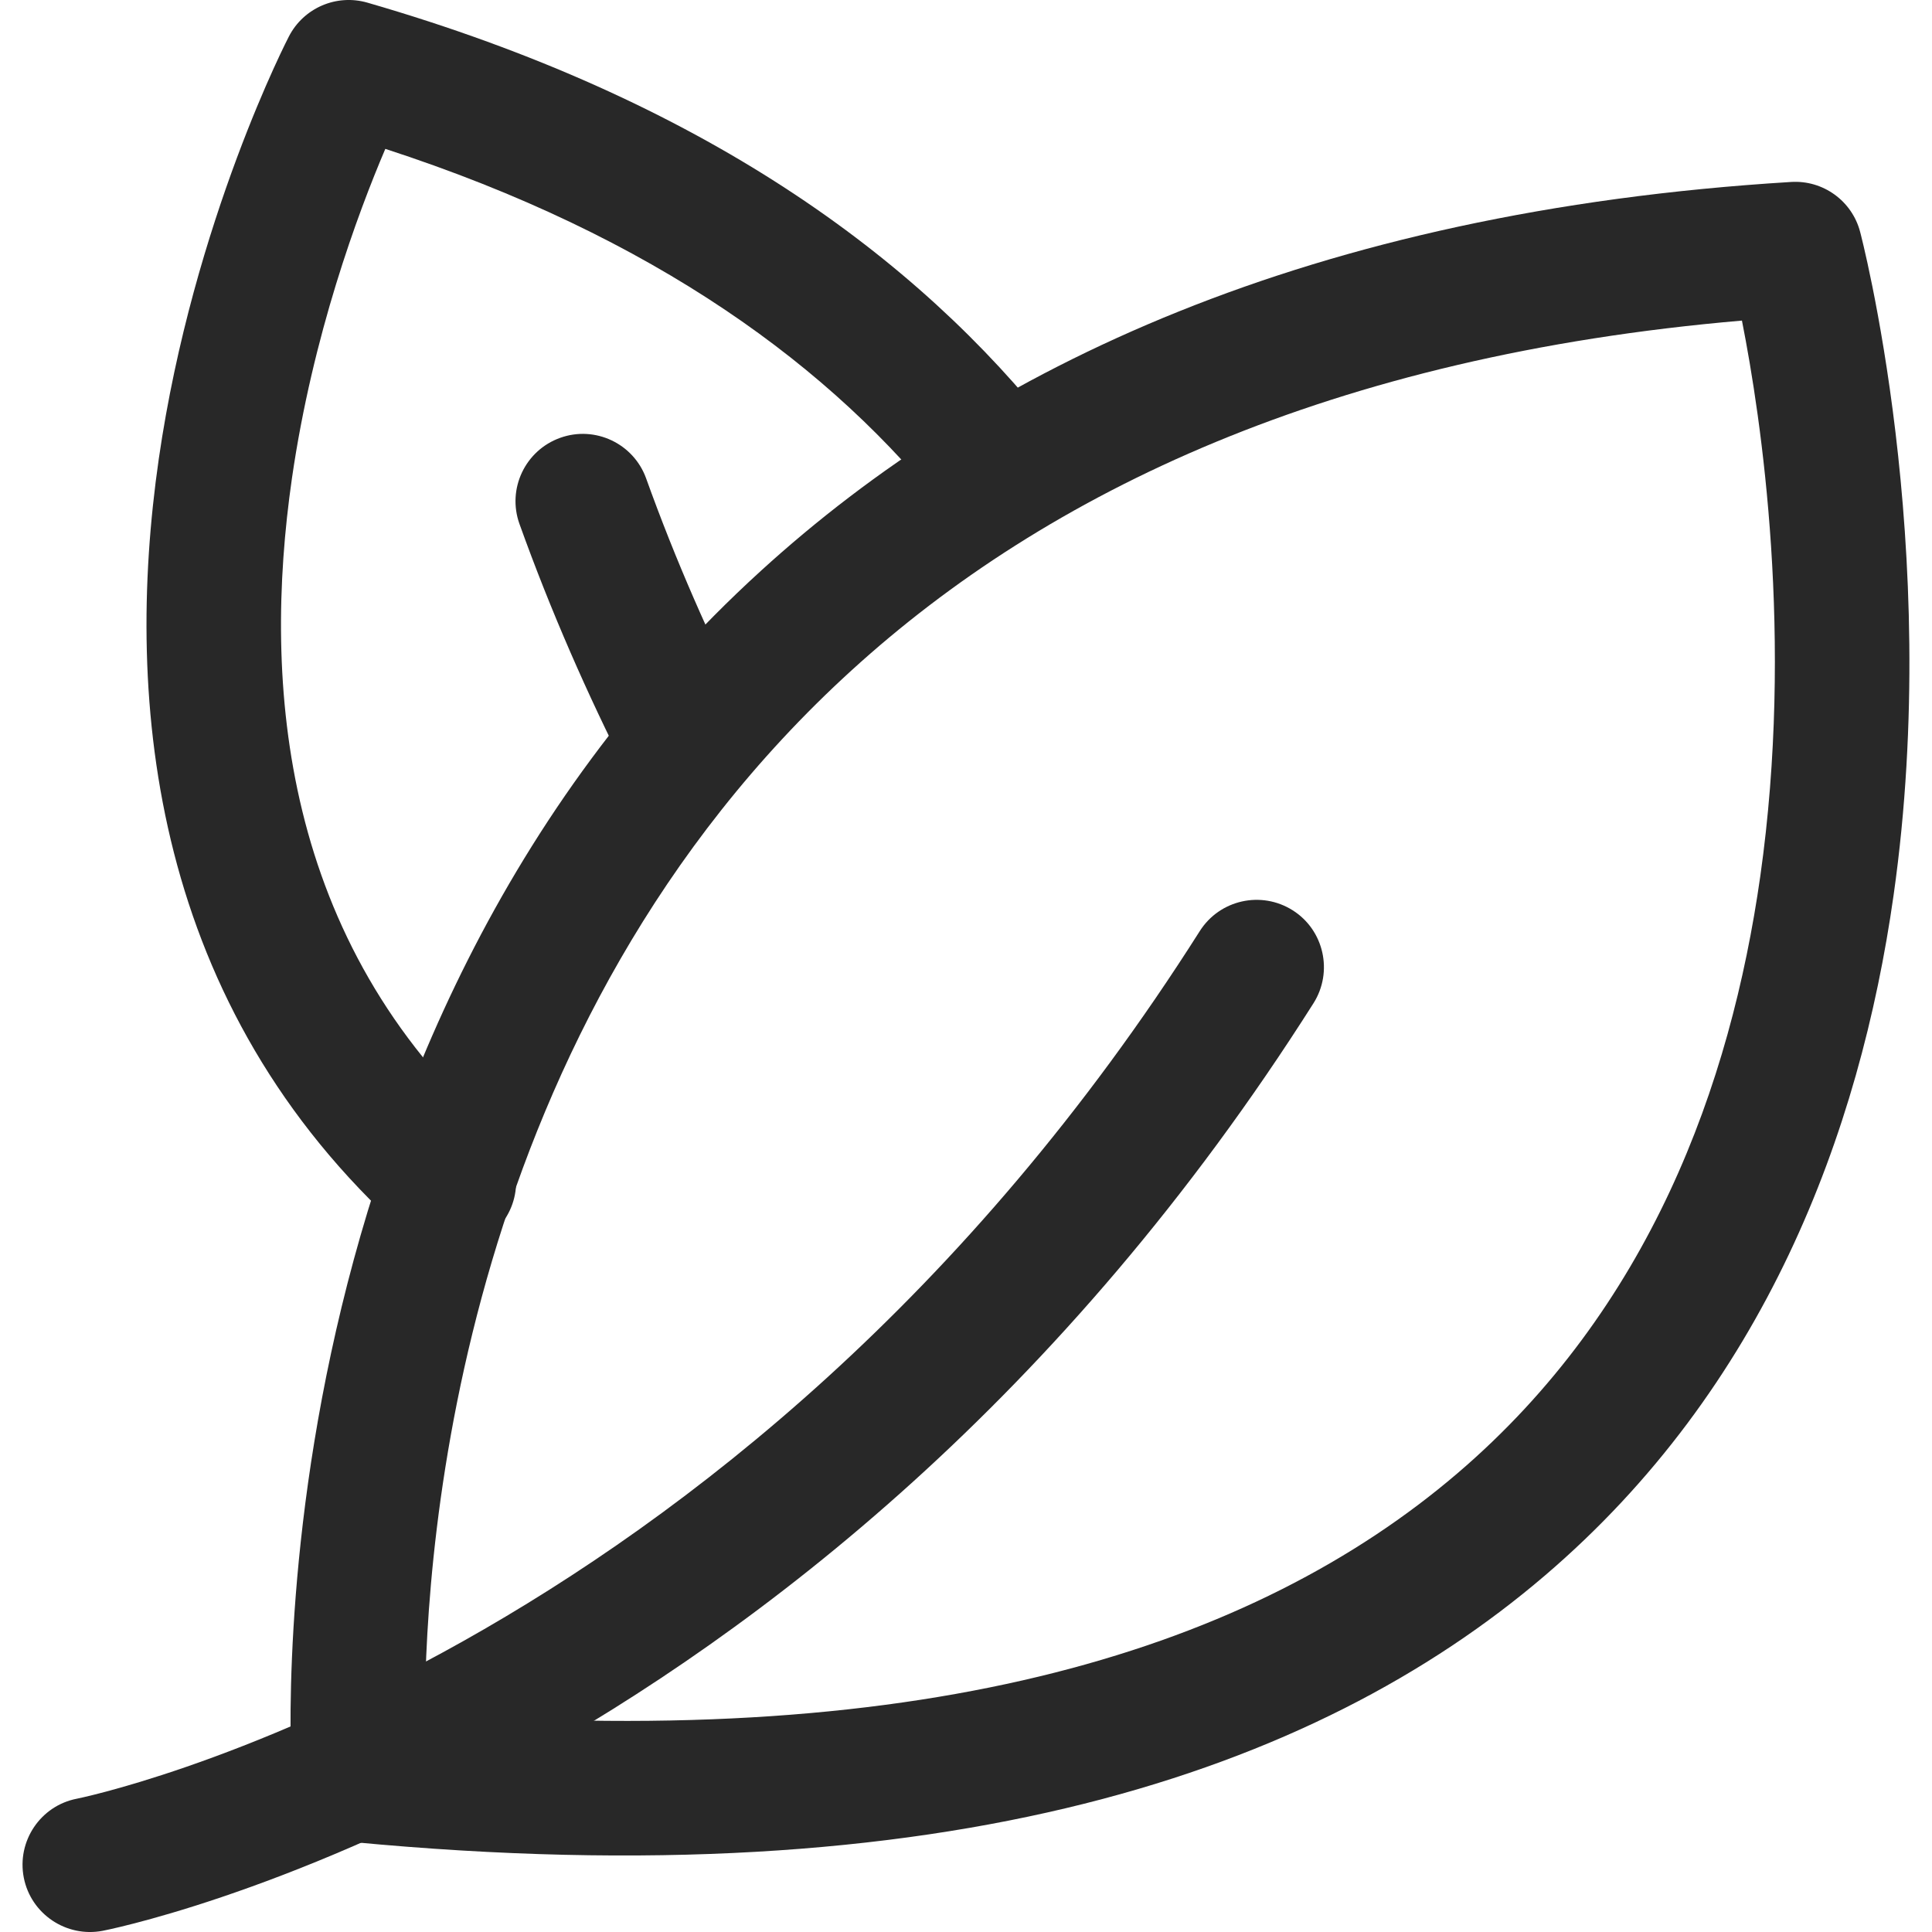
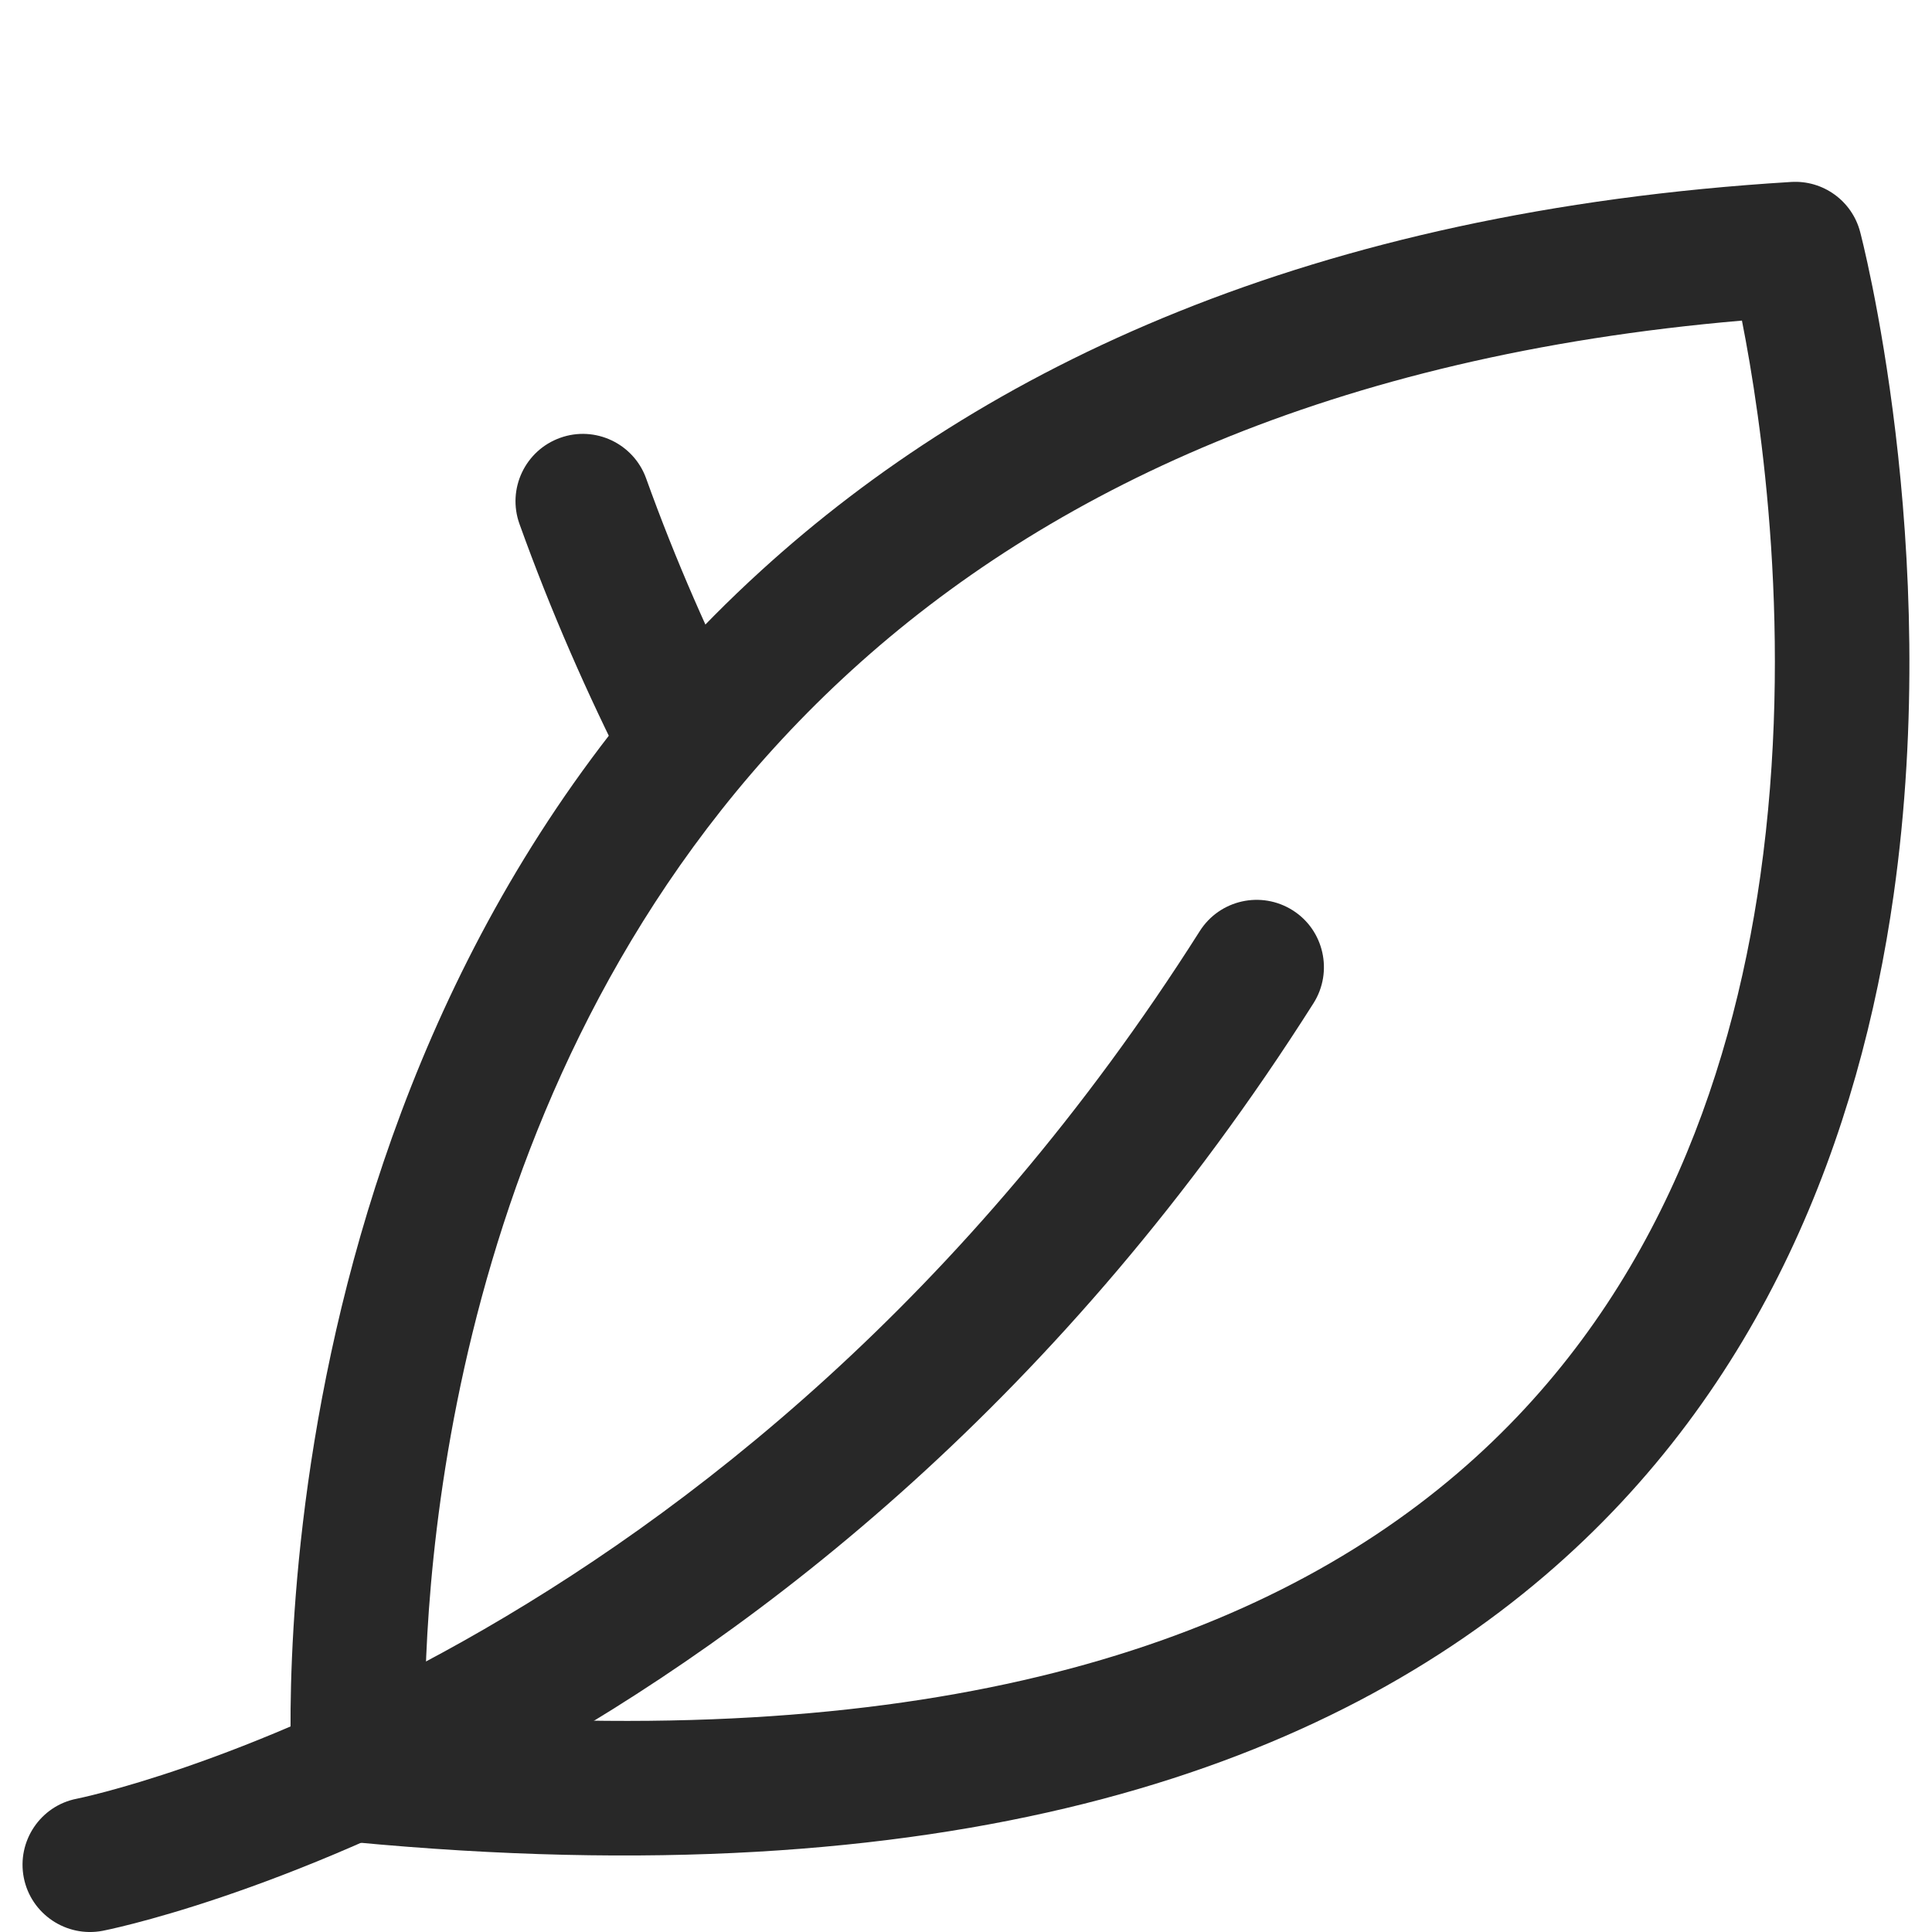
<svg xmlns="http://www.w3.org/2000/svg" fill="none" viewBox="0 0 16 16" height="16" width="16">
  <path fill="#282828" d="M0.851 15.99C0.549 16.048 0.256 15.851 0.197 15.55C0.138 15.248 0.335 14.954 0.637 14.896C0.637 14.896 6.069 13.811 9.936 7.711C10.101 7.451 10.445 7.374 10.706 7.539C10.965 7.703 11.042 8.048 10.878 8.308C6.721 14.865 0.851 15.99 0.851 15.99Z" clip-rule="evenodd" fill-rule="evenodd" />
  <path fill="#282828" d="M6.191 5.899C6.33 6.173 6.22 6.509 5.946 6.649C5.672 6.788 5.336 6.678 5.196 6.404C4.865 5.752 4.562 5.063 4.302 4.339C4.198 4.049 4.349 3.73 4.639 3.626C4.928 3.522 5.247 3.673 5.351 3.962C5.595 4.641 5.88 5.288 6.191 5.899Z" clip-rule="evenodd" fill-rule="evenodd" />
  <path fill="#282828" d="M15.405 1.921C15.405 1.921 16.093 4.516 15.682 7.413C15.402 9.388 14.611 11.496 12.793 13.049C10.885 14.68 7.817 15.72 2.921 15.255C2.65 15.229 2.437 15.011 2.418 14.739C2.418 14.739 1.986 8.657 6.303 4.726C8.143 3.049 10.847 1.751 14.832 1.507C15.098 1.49 15.338 1.664 15.405 1.921ZM14.426 2.655C11.023 2.947 8.671 4.077 7.054 5.55C3.819 8.496 3.522 12.773 3.519 14.186C7.711 14.505 10.39 13.637 12.069 12.202C13.661 10.842 14.332 8.986 14.578 7.256C14.857 5.287 14.587 3.469 14.426 2.655Z" clip-rule="evenodd" fill-rule="evenodd" />
-   <path fill="#282828" d="M8.734 3.577C8.924 3.82 8.881 4.17 8.64 4.36C8.397 4.55 8.047 4.508 7.857 4.266C6.899 3.045 5.422 1.958 3.191 1.233C2.962 1.77 2.59 2.774 2.418 3.959C2.17 5.676 2.338 7.796 4.09 9.374C4.319 9.579 4.337 9.932 4.131 10.161C3.925 10.39 3.573 10.408 3.344 10.202C1.268 8.332 1.021 5.836 1.315 3.8C1.601 1.823 2.393 0.301 2.393 0.301C2.515 0.065 2.787 -0.052 3.043 0.022C5.815 0.824 7.596 2.127 8.734 3.577Z" clip-rule="evenodd" fill-rule="evenodd" />
</svg>